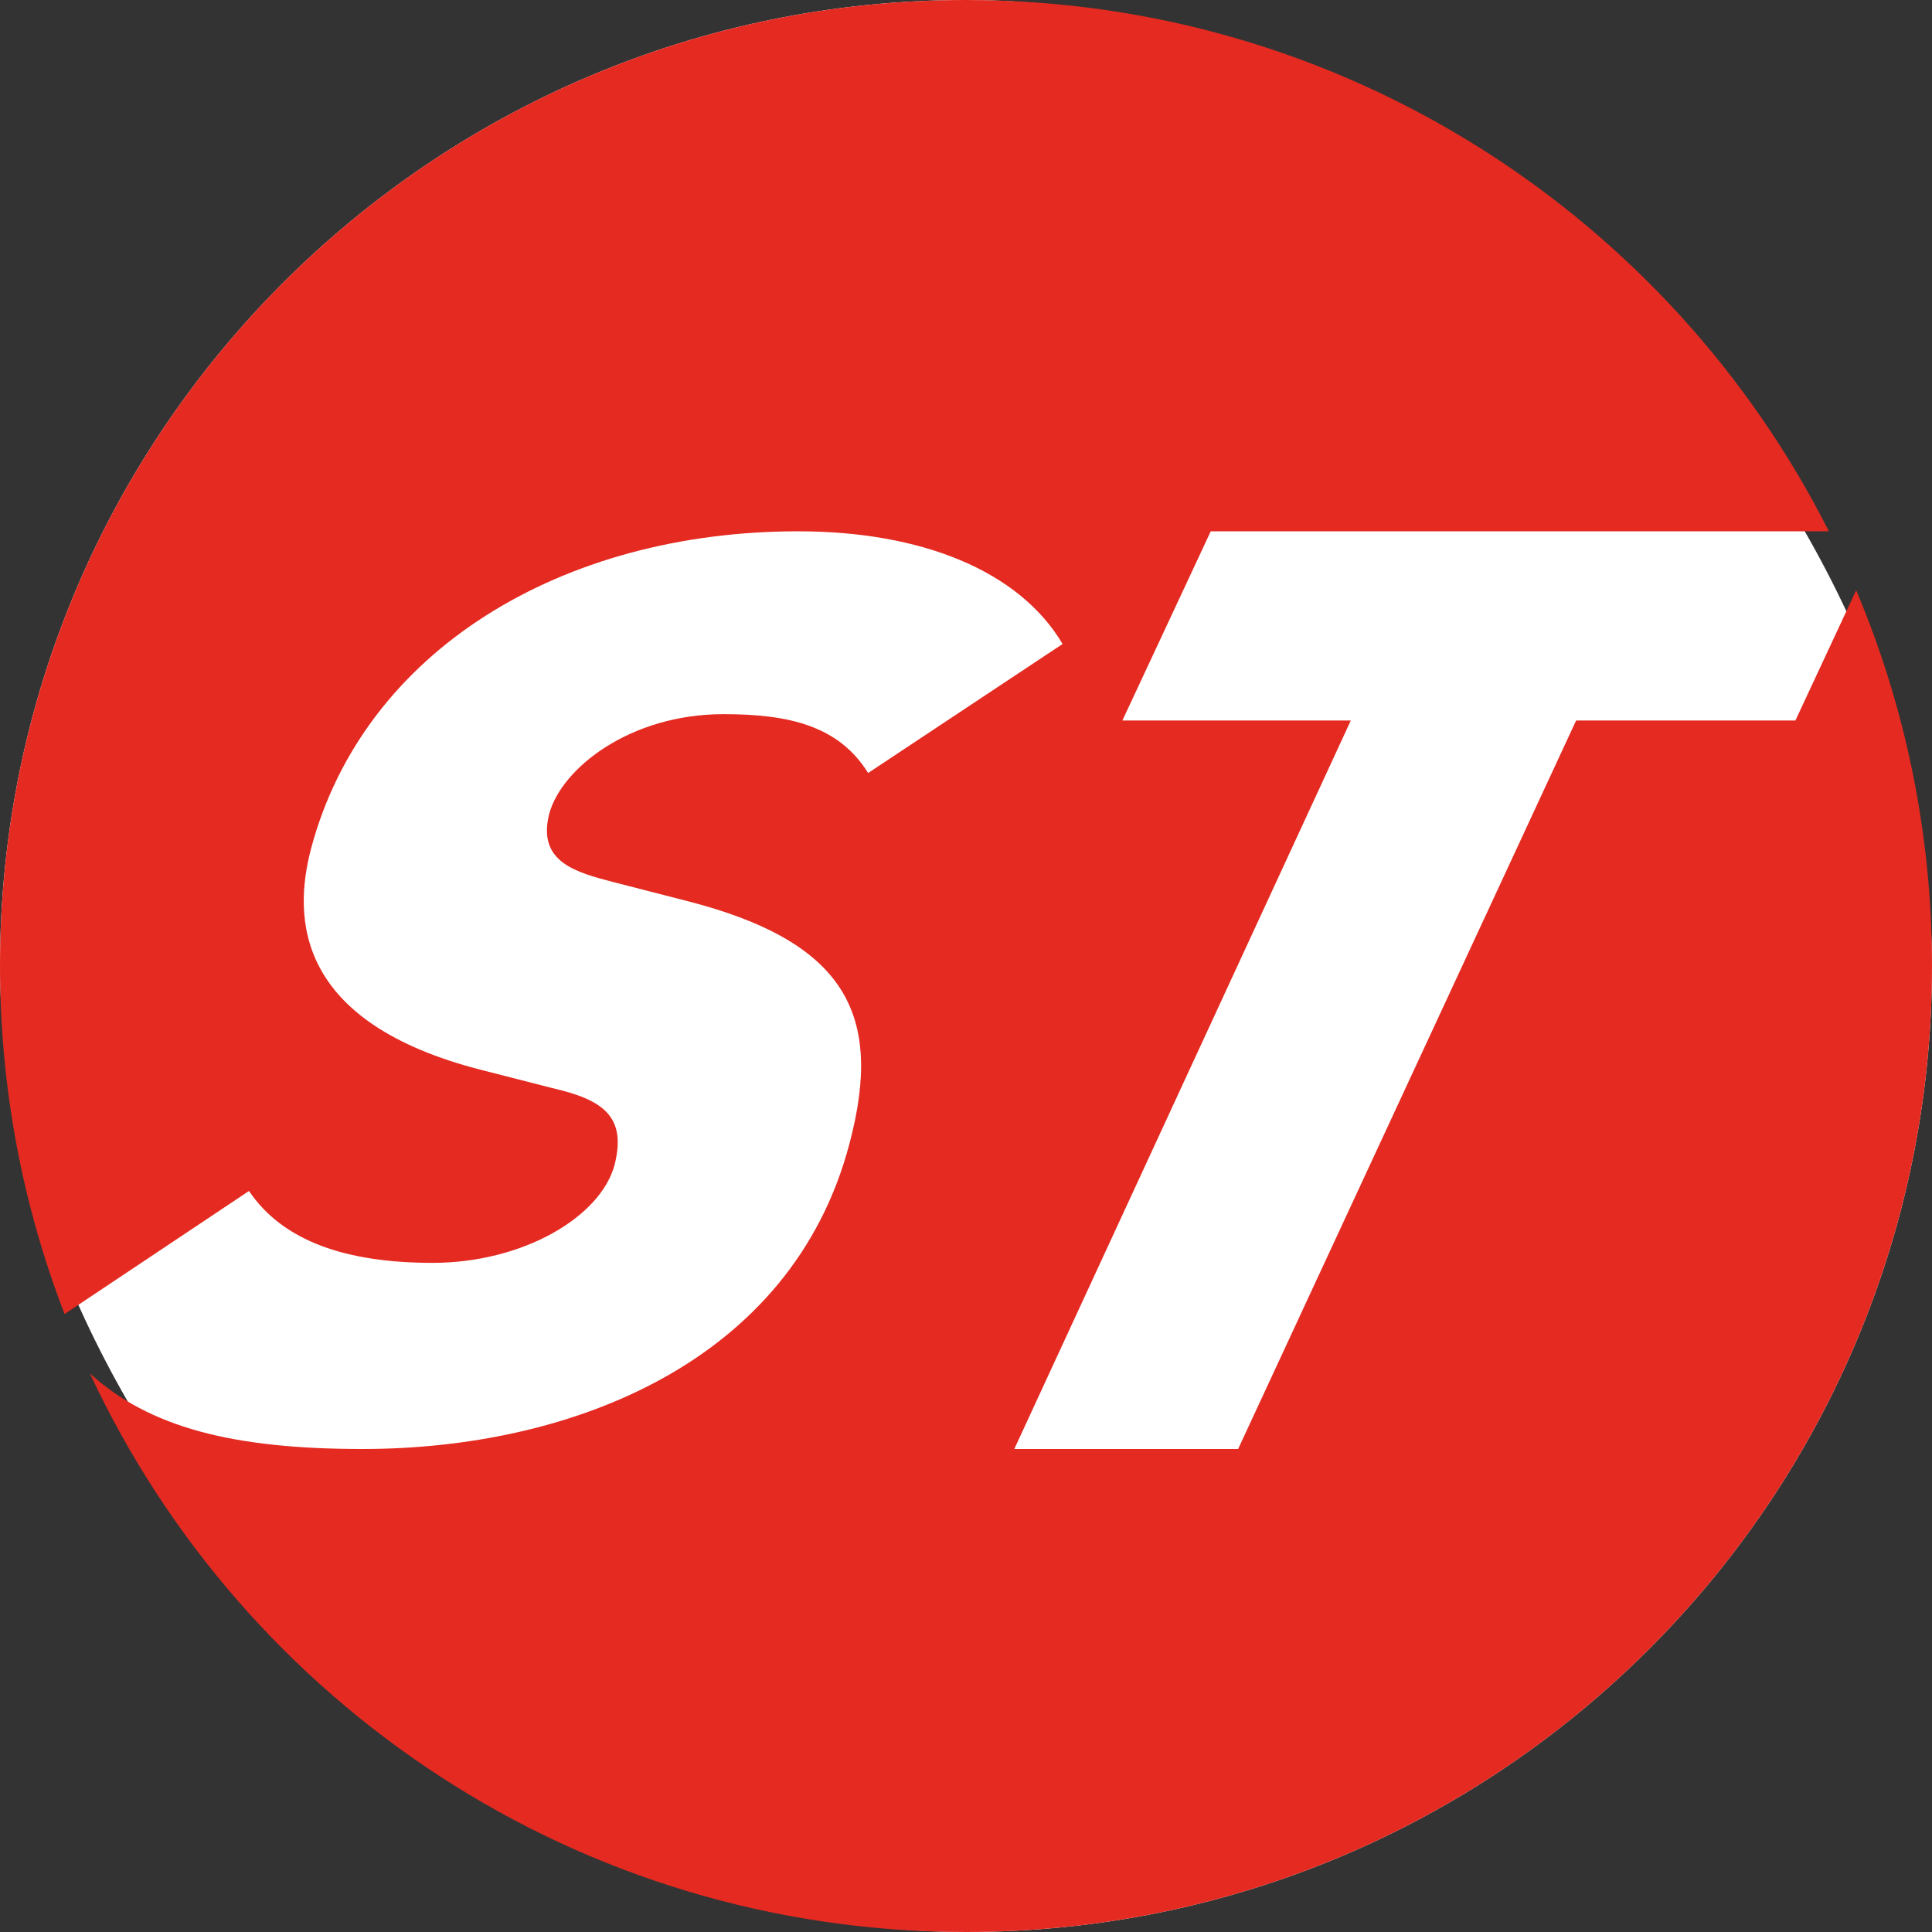
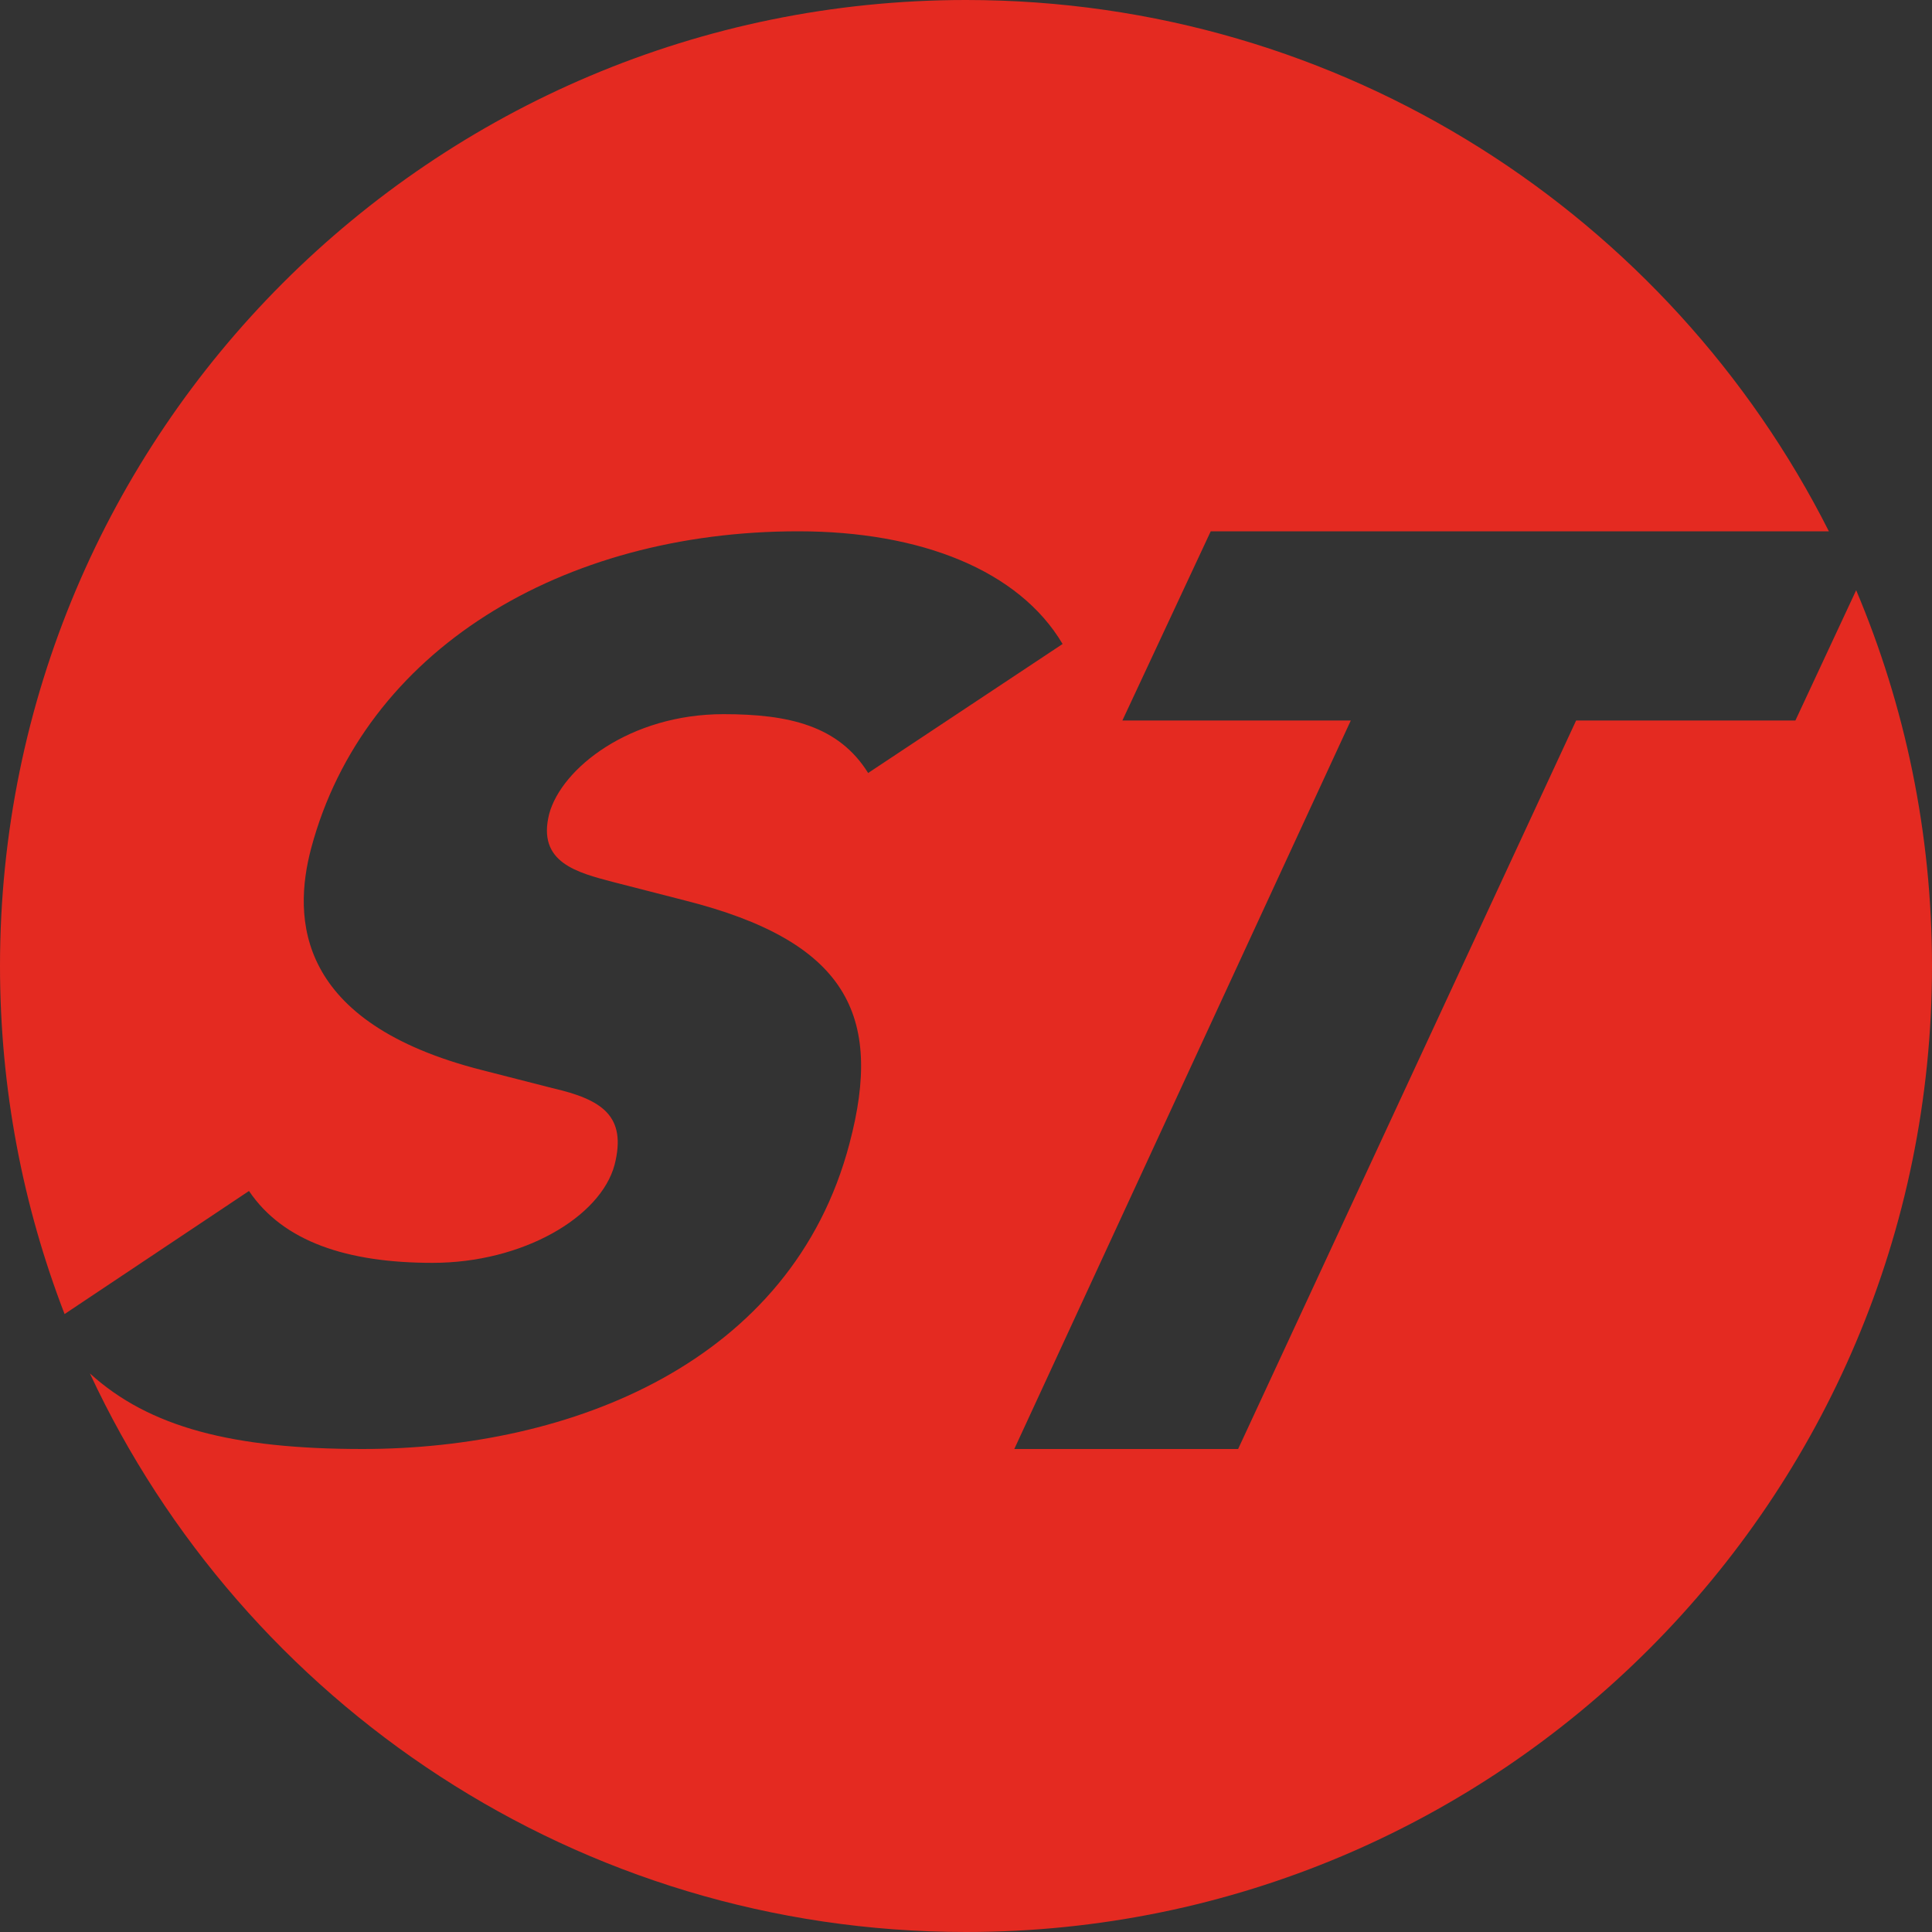
<svg xmlns="http://www.w3.org/2000/svg" width="40px" height="40px" viewBox="0 0 40 40" version="1.1">
  <rect x="0" y="0" width="40" height="40" fill="#333333" stroke="none" />
  <title>ST-favicon-svg</title>
  <g id="ST-favicon-svg" stroke="none" stroke-width="1" fill="none" fill-rule="evenodd">
    <g id="Group">
-       <rect id="Rectangle" fill="#FFFFFF" x="0" y="0" width="40" height="40" rx="20" />
      <path d="M20,0 C27.808,-1.43438955e-15 34.572,4.475 37.865,11 L25.067,11 L23.238,14.917 L27.967,14.917 L21,30 L25.634,30 L32.632,14.917 L37.172,14.917 L38.43,12.22 C39.441,14.612 40,17.24 40,20 C40,31.046 31.046,40 20,40 C11.968,40 5.042,35.266 1.861,28.435 C3.089,29.552 4.82,30 7.506,30 C11.822,30 16.396,28.208 17.587,23.678 C18.296,21.007 17.523,19.486 14.173,18.641 L12.724,18.269 C11.951,18.066 11.113,17.863 11.371,16.849 C11.629,15.902 13.046,14.786 14.979,14.786 C16.331,14.786 17.362,15.023 17.974,16.004 L22,13.333 C21.098,11.811 19.069,11 16.525,11 C11.629,11 7.538,13.468 6.443,17.559 C6.057,19.012 6.121,21.176 9.986,22.157 L11.436,22.528 C12.466,22.765 12.982,23.103 12.724,24.117 C12.434,25.199 10.824,26.146 8.956,26.146 C7.184,26.146 5.863,25.706 5.155,24.658 L1.337,27.206 C0.474,24.97 1.55555782e-16,22.54 0,20 C-1.3527075e-15,8.954 8.954,1.3527075e-15 20,0 Z" id="Combined-Shape" fill="#E42A21" />
    </g>
  </g>
</svg>